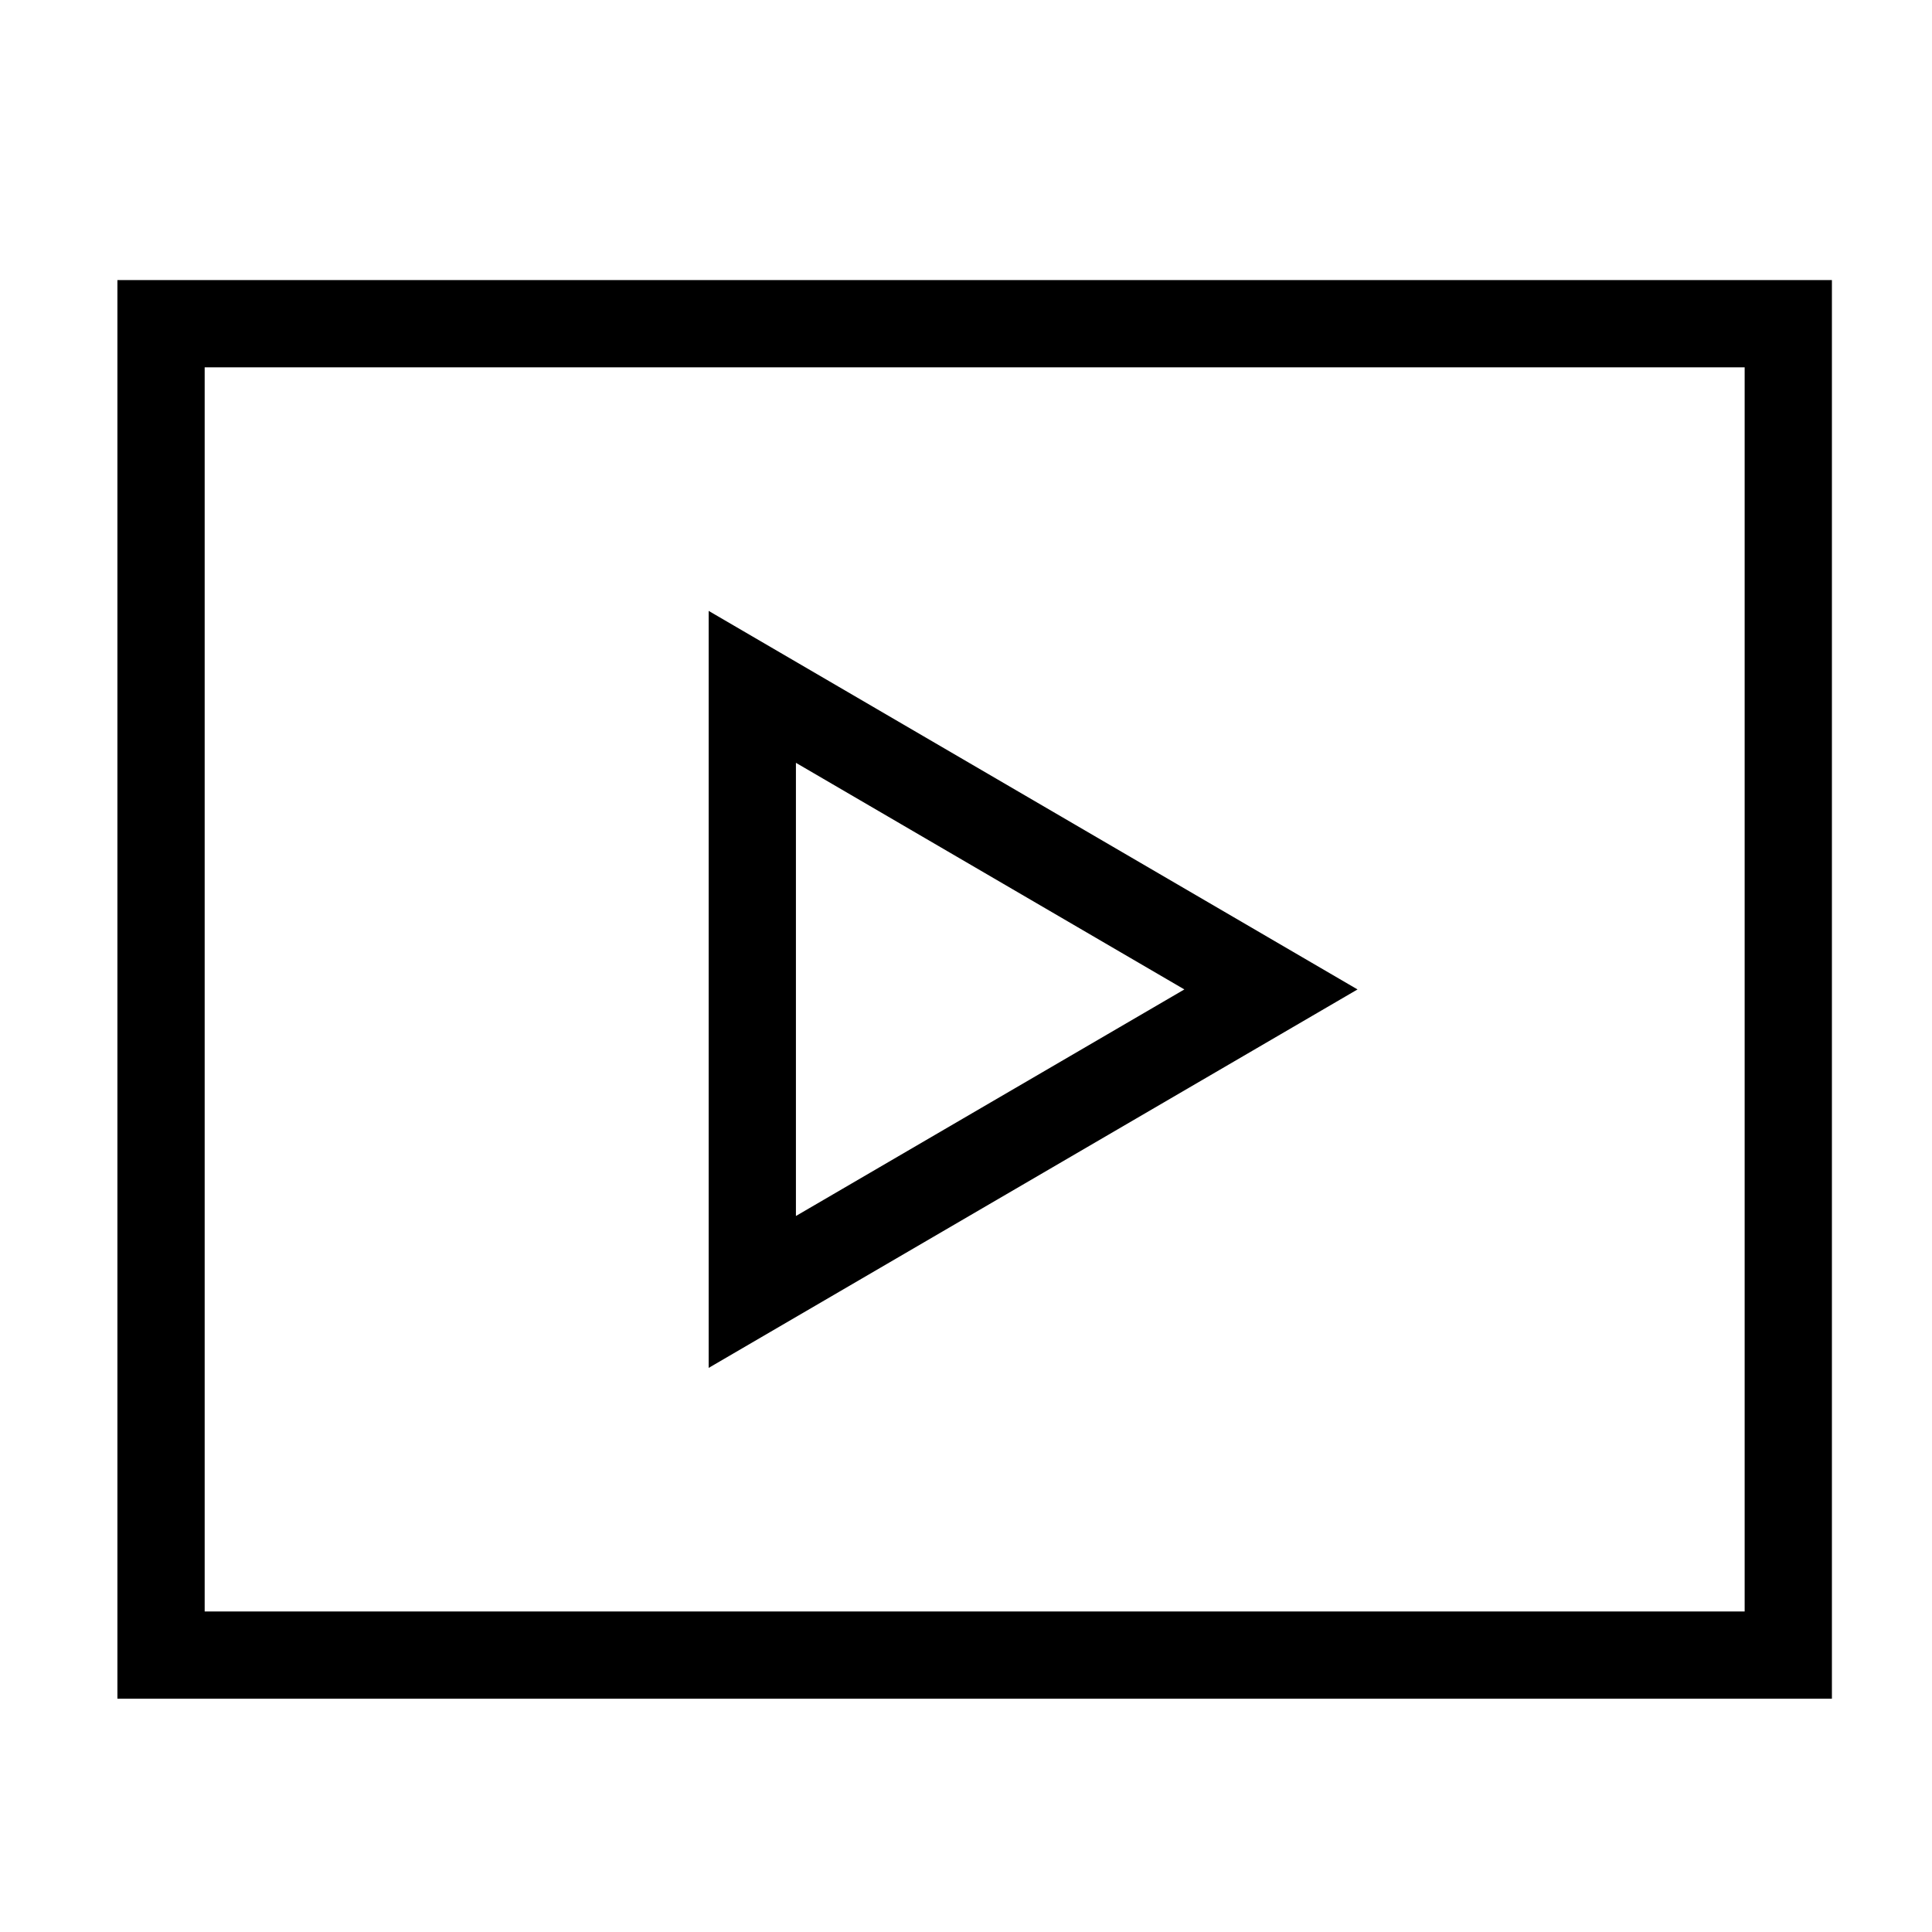
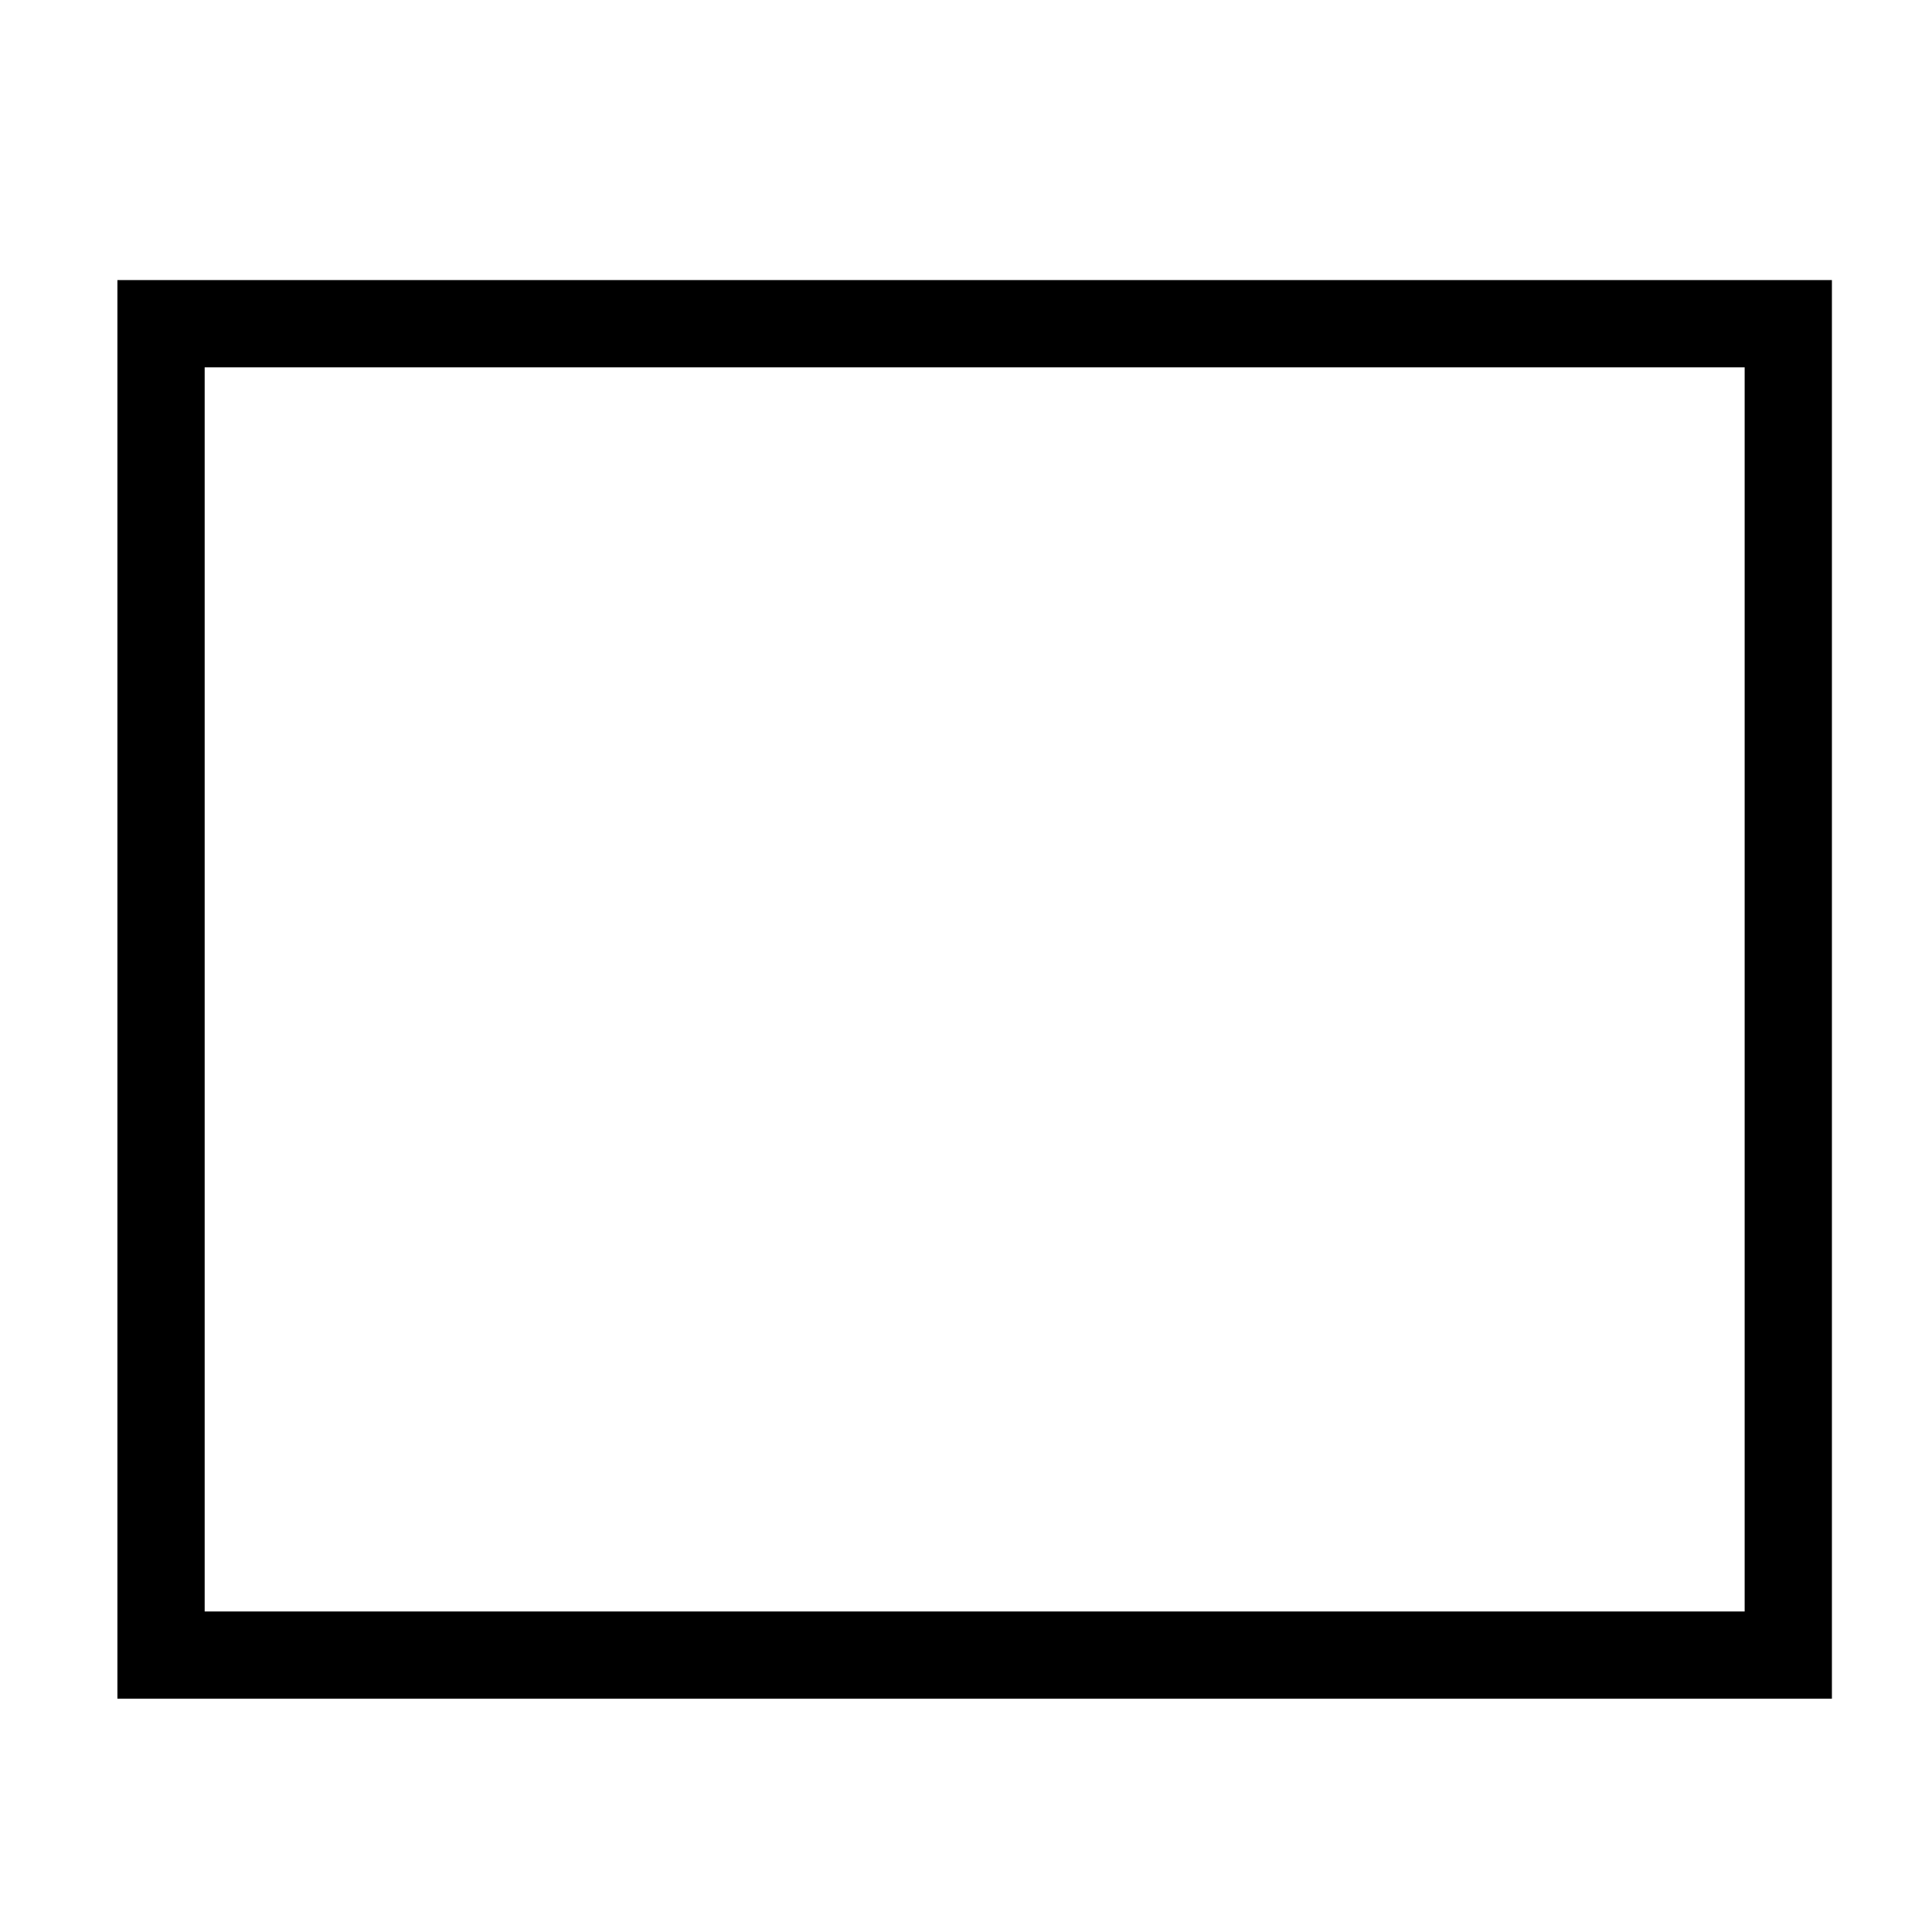
<svg xmlns="http://www.w3.org/2000/svg" width="31" height="31" viewBox="0 0 31 31" fill="none">
-   <path d="M2.584 5.194H28.694V26.557H2.584V5.194Z" stroke="black" stroke-width="1.4" />
-   <path d="M12.071 20.73V11.021L20.393 15.876L12.071 20.73Z" stroke="black" stroke-width="1.4" />
+   <path d="M2.584 5.194H28.694V26.557H2.584Z" stroke="black" stroke-width="1.4" />
</svg>